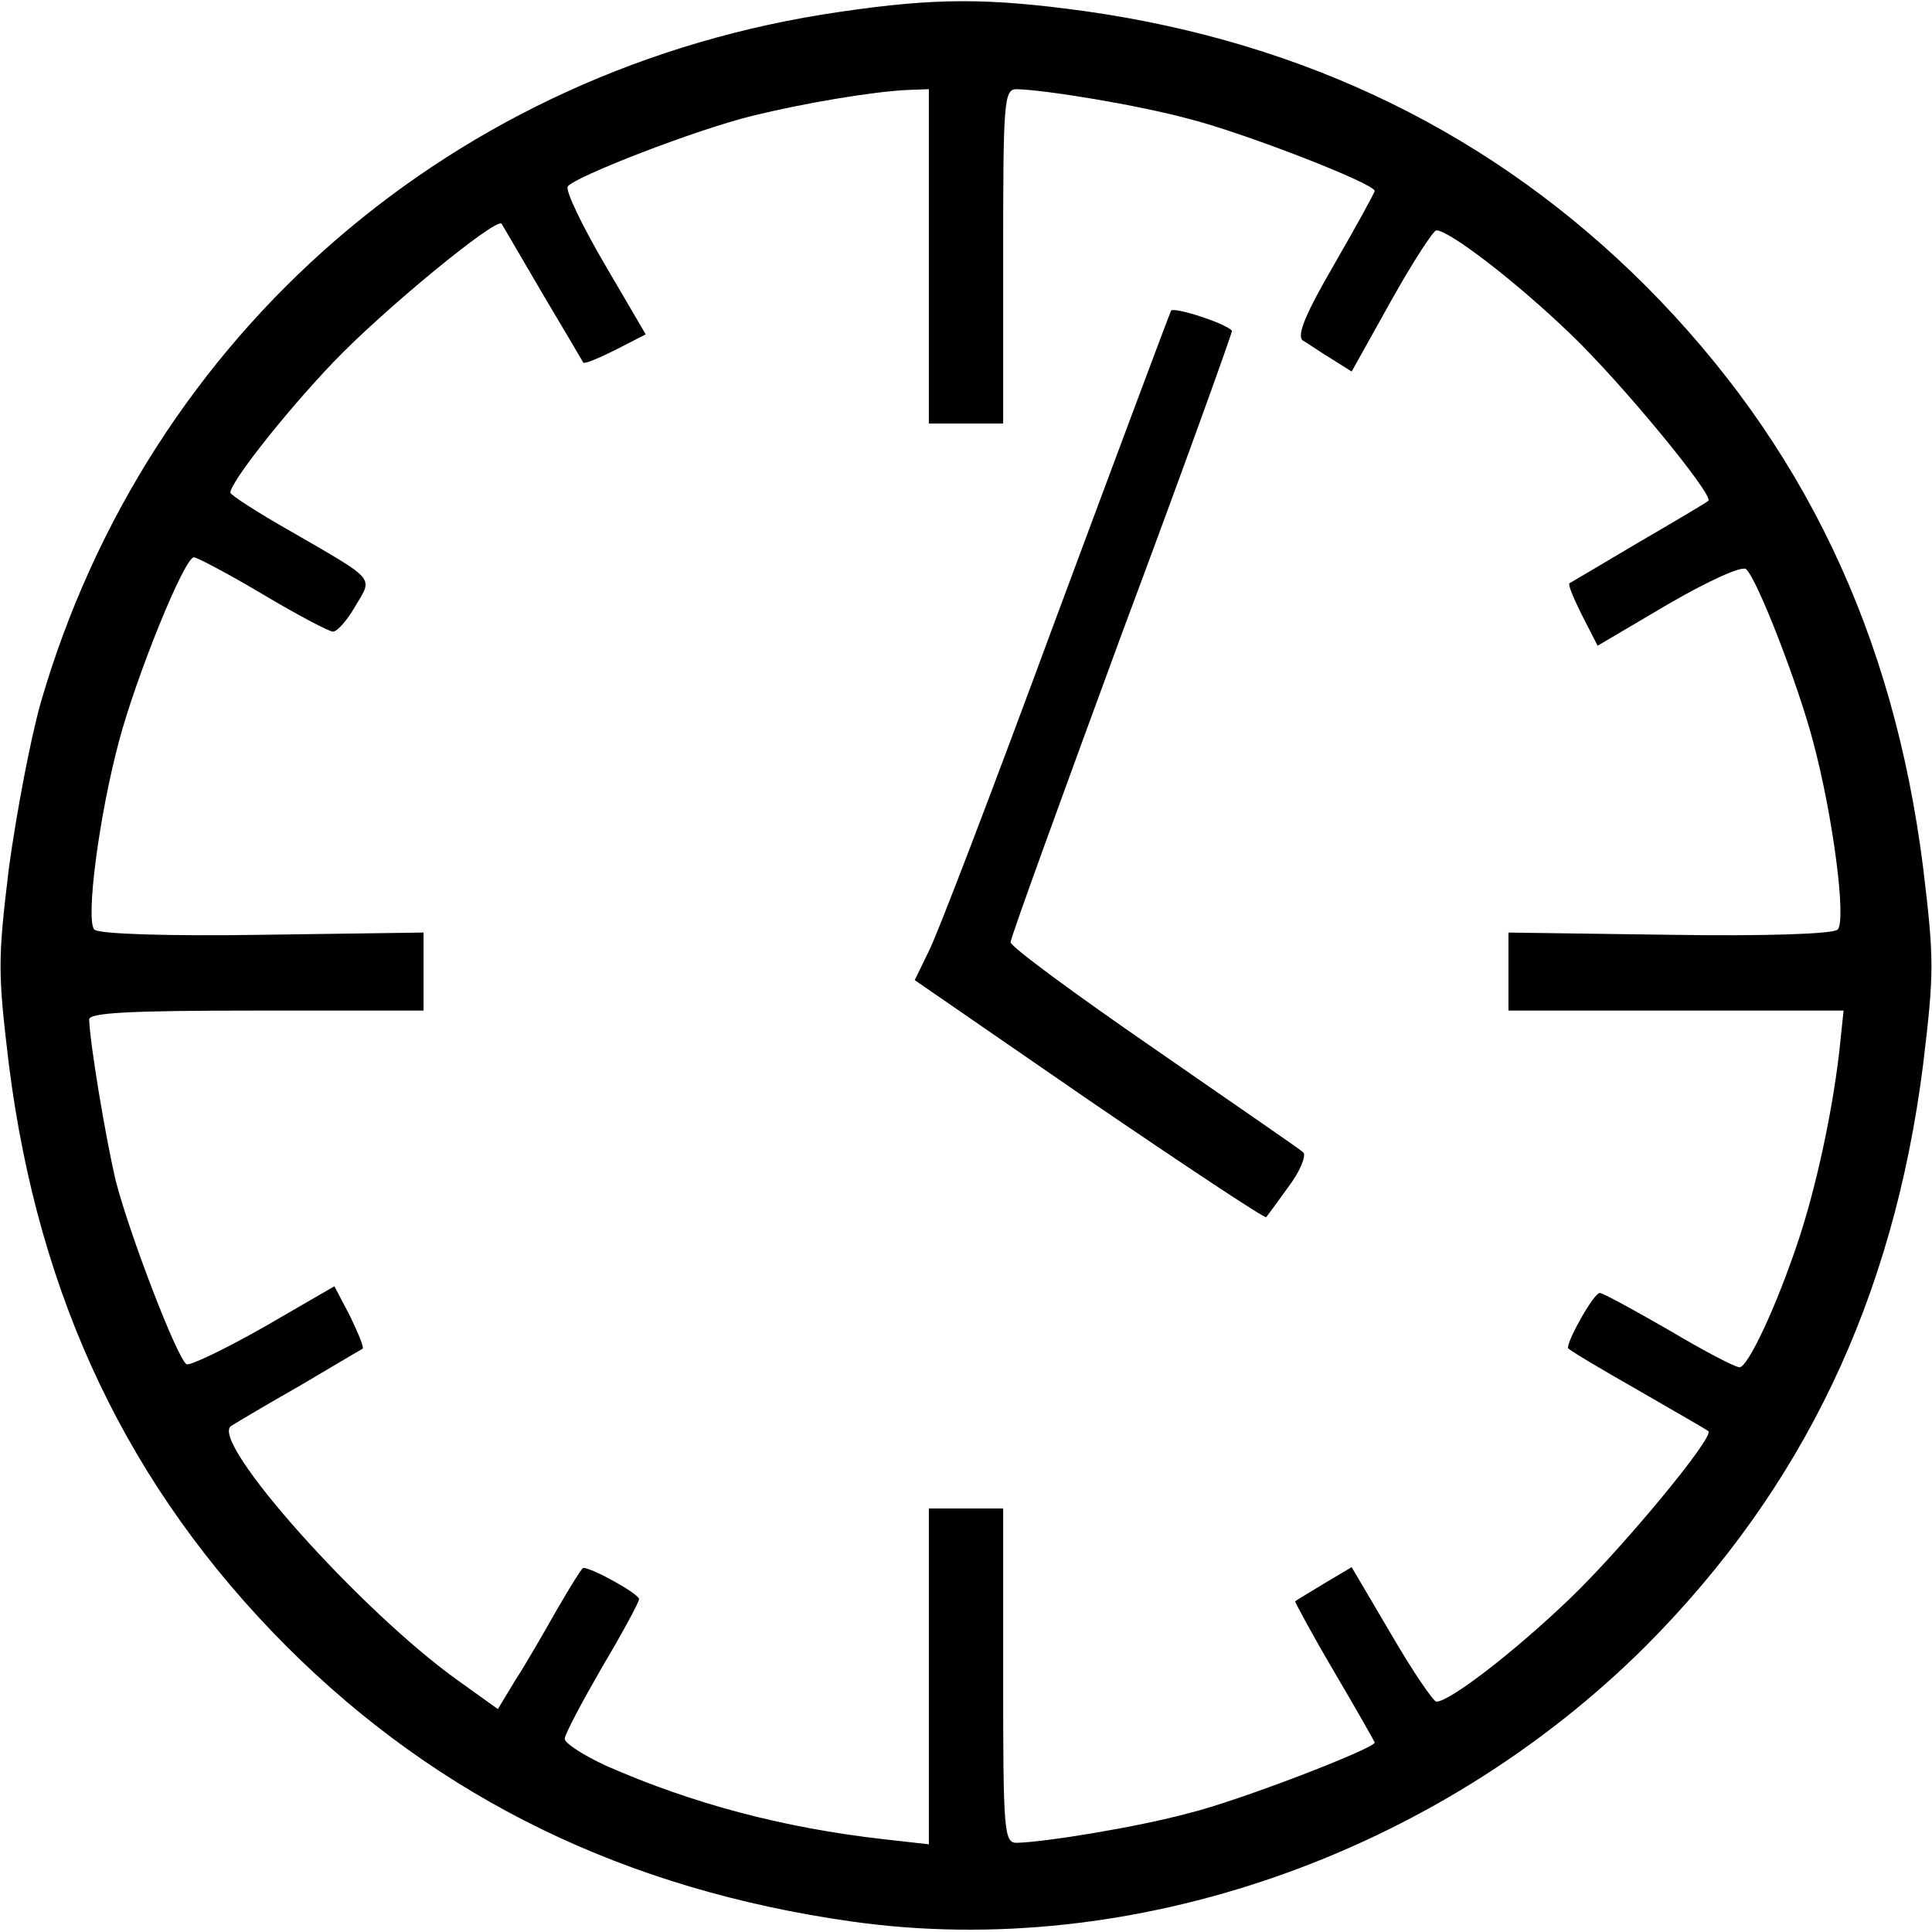
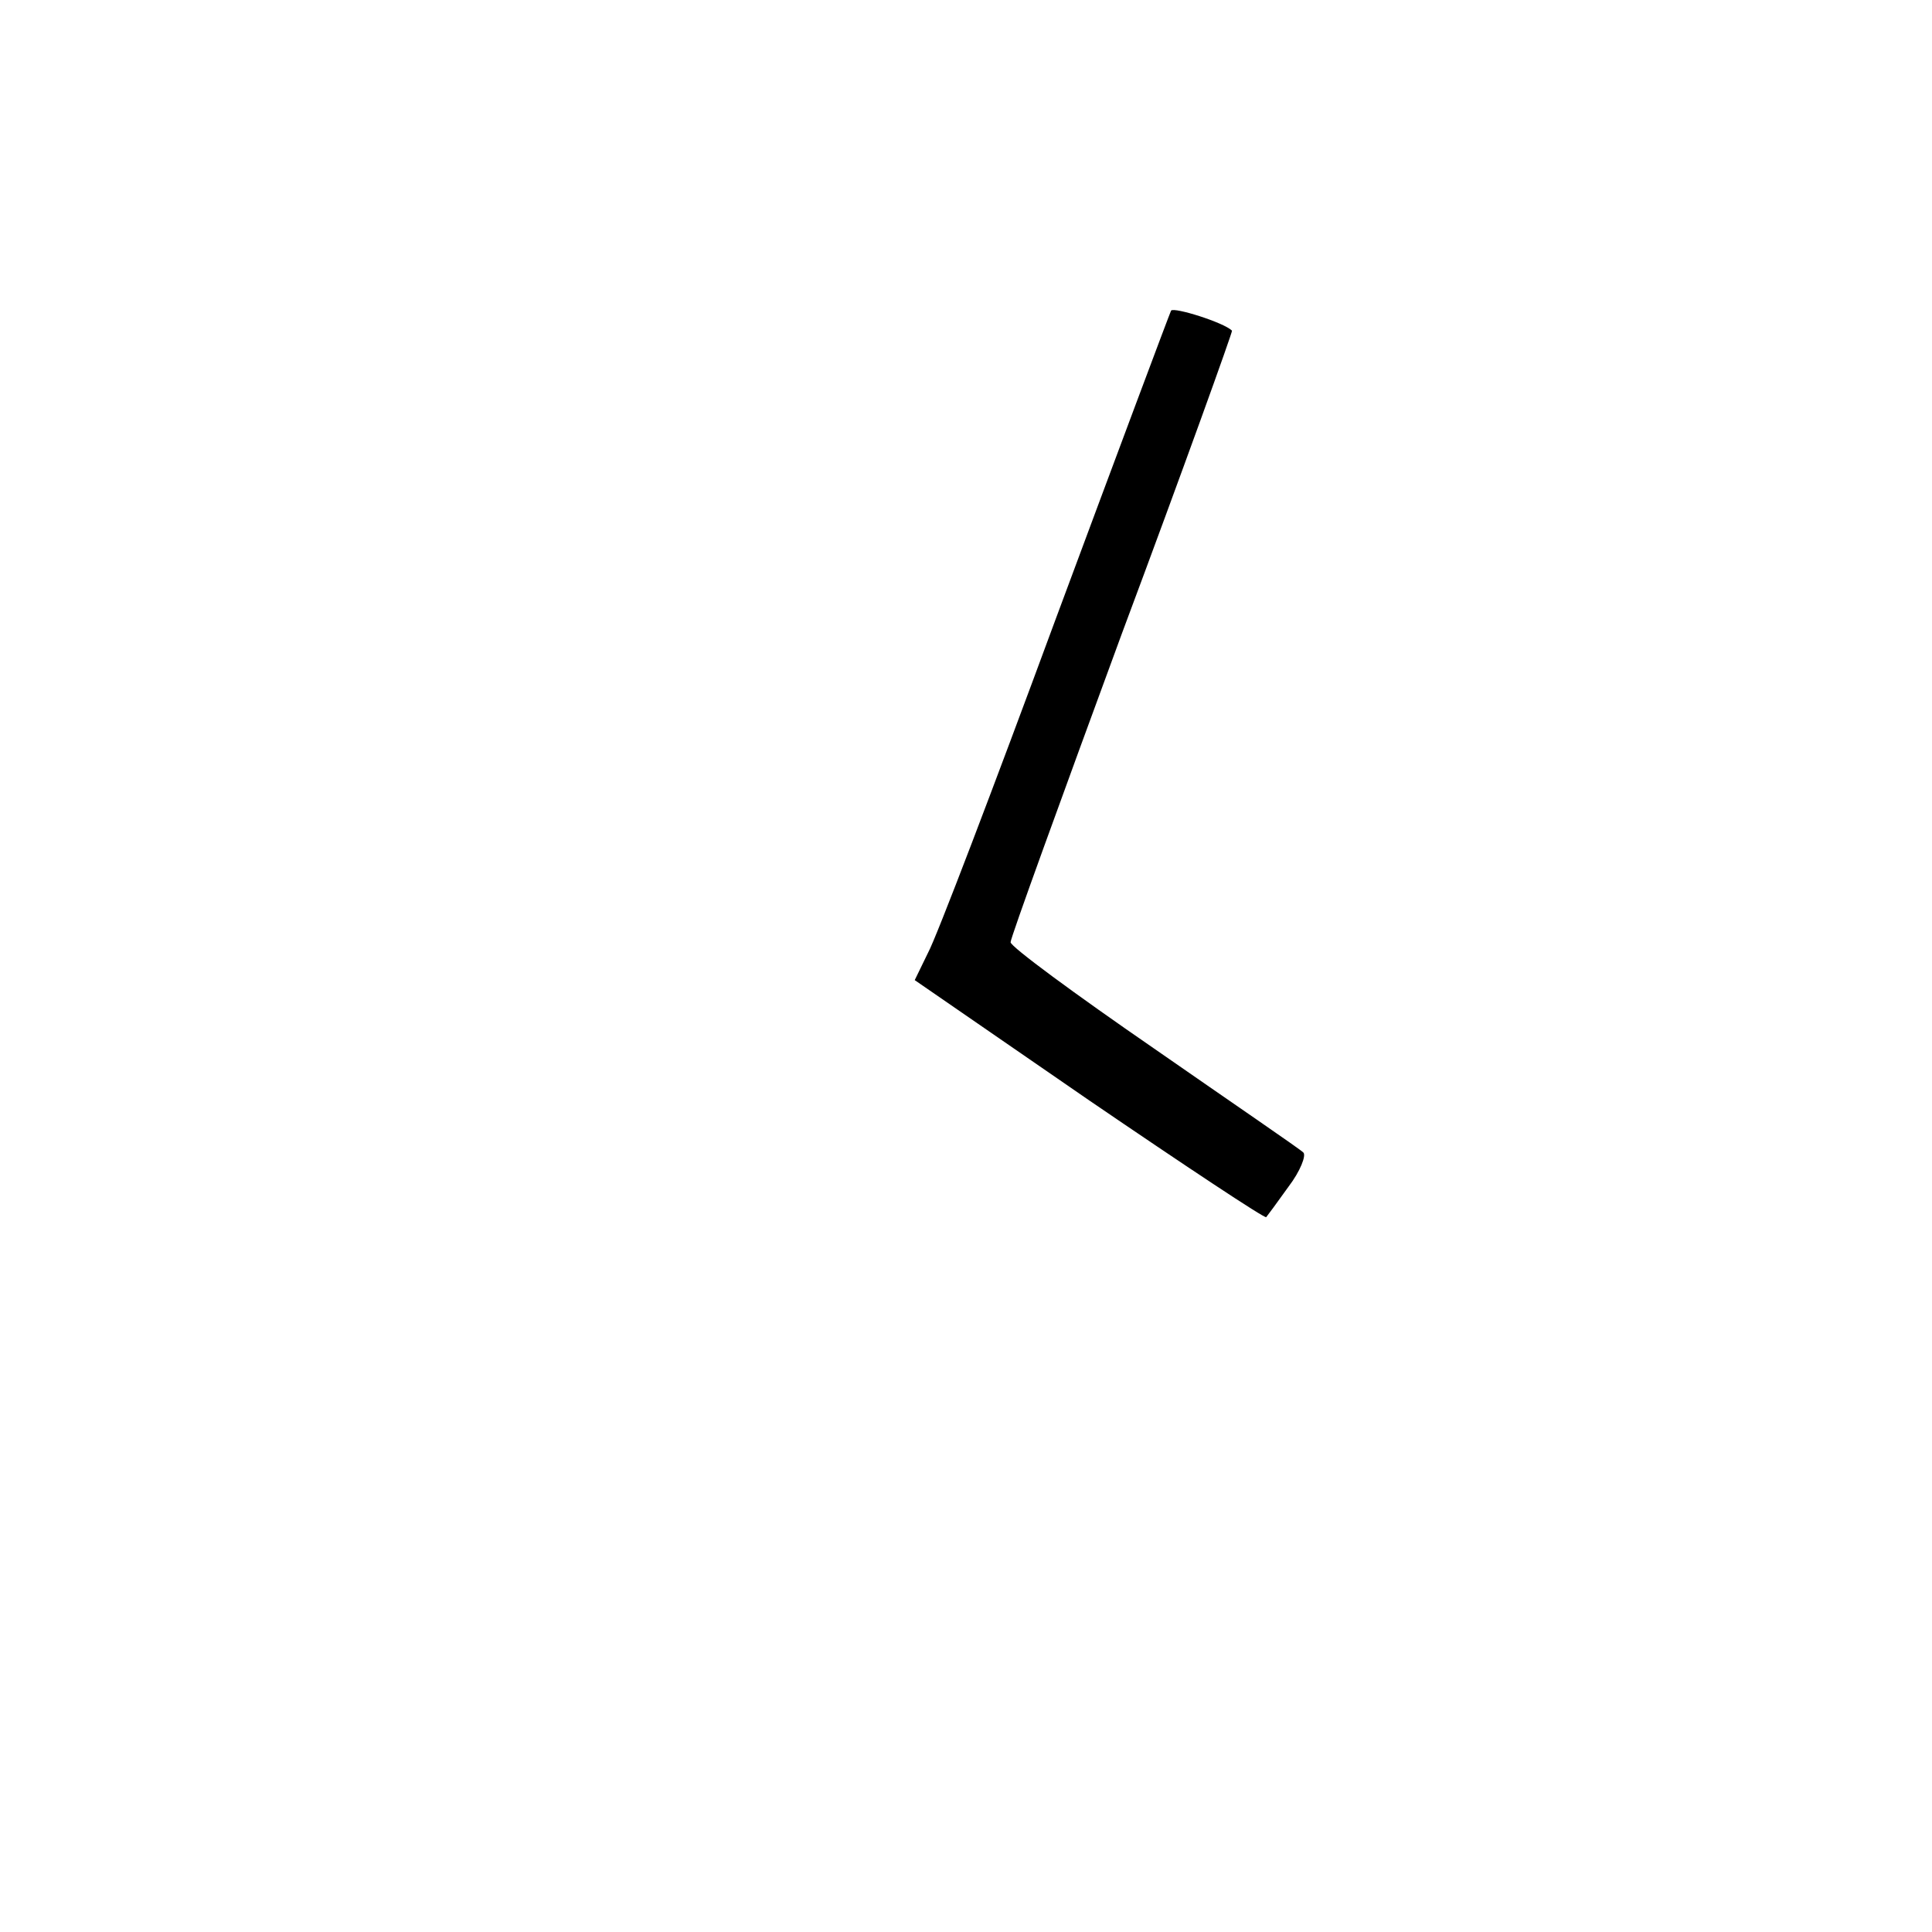
<svg xmlns="http://www.w3.org/2000/svg" version="1.0" width="260pt" height="260pt" viewBox="0 0 260 260" preserveAspectRatio="xMidYMid meet">
  <g transform="translate(0,260) scale(0.1,-0.1)" fill="#000000" stroke="none">
-     <path d="M1130 2584 c-518 -75 -931 -433 -1075 -929 -14 -49 -33 -150 -43 -223 -15 -124 -15 -140 0 -265 40 -316 162 -570 373 -782 206 -206 457 -328 762 -371 377 -53 786 90 1068 371 211 212 333 466 373 782 15 125 15 141 0 266 -40 316 -162 570 -373 782 -204 204 -457 328 -755 370 -131 18 -201 18 -330 -1z m120 -329 l0 -225 50 0 50 0 0 225 c0 208 1 225 18 225 39 -1 162 -21 232 -40 72 -18 250 -87 250 -97 0 -2 -24 -46 -54 -98 -39 -67 -51 -96 -43 -103 7 -4 24 -16 39 -25 l27 -17 53 95 c29 52 57 95 61 95 17 0 105 -67 180 -139 70 -67 194 -218 186 -225 -2 -2 -44 -27 -94 -56 -49 -29 -91 -54 -93 -55 -2 -2 6 -21 17 -43 l21 -41 95 56 c57 33 100 52 105 47 16 -16 70 -156 90 -232 27 -101 45 -241 33 -253 -6 -6 -100 -9 -226 -7 l-217 3 0 -52 0 -53 226 0 225 0 -6 -57 c-10 -85 -32 -184 -55 -253 -30 -90 -68 -170 -79 -170 -6 0 -48 22 -95 50 -47 27 -89 50 -93 50 -8 0 -43 -62 -43 -74 0 -2 42 -27 93 -56 50 -29 94 -54 96 -56 9 -7 -116 -158 -186 -225 -75 -72 -162 -139 -180 -139 -4 0 -32 41 -61 91 l-53 90 -37 -22 c-20 -12 -38 -23 -39 -24 -1 0 22 -43 52 -94 30 -51 55 -95 55 -96 0 -8 -184 -79 -250 -95 -70 -19 -193 -39 -232 -40 -17 0 -18 17 -18 225 l0 225 -50 0 -50 0 0 -226 0 -226 -62 7 c-132 15 -255 47 -373 99 -30 14 -55 30 -55 36 0 6 23 49 50 96 28 47 50 88 50 92 0 7 -63 42 -75 42 -2 0 -18 -26 -36 -57 -18 -32 -43 -75 -56 -95 l-23 -38 -53 38 c-132 94 -336 323 -306 343 8 5 50 30 94 55 44 26 81 48 83 49 2 2 -6 21 -17 44 l-21 40 -95 -55 c-53 -30 -99 -52 -104 -50 -13 9 -76 173 -95 246 -14 59 -35 186 -36 218 0 9 52 12 225 12 l225 0 0 53 0 52 -217 -3 c-126 -2 -220 1 -226 7 -12 12 6 152 33 253 23 87 88 248 101 248 4 0 46 -22 93 -50 47 -28 89 -50 94 -50 6 0 19 15 30 34 24 40 29 34 -85 100 -46 26 -83 50 -83 53 0 14 74 108 139 176 68 71 218 194 226 186 1 -2 26 -44 55 -94 29 -49 54 -91 55 -93 2 -2 21 6 43 17 l41 21 -55 94 c-31 53 -53 99 -50 105 9 13 171 76 248 95 69 17 163 33 211 35 l27 1 0 -225z" />
    <path d="M1576 2182 c-2 -4 -72 -191 -156 -417 -83 -225 -160 -427 -171 -447 l-18 -37 235 -162 c129 -88 236 -159 238 -157 1 1 15 20 30 41 16 21 24 42 20 46 -5 5 -96 67 -201 140 -106 73 -193 137 -193 143 0 6 68 193 150 416 83 222 149 406 148 407 -11 11 -78 32 -82 27z" />
  </g>
</svg>